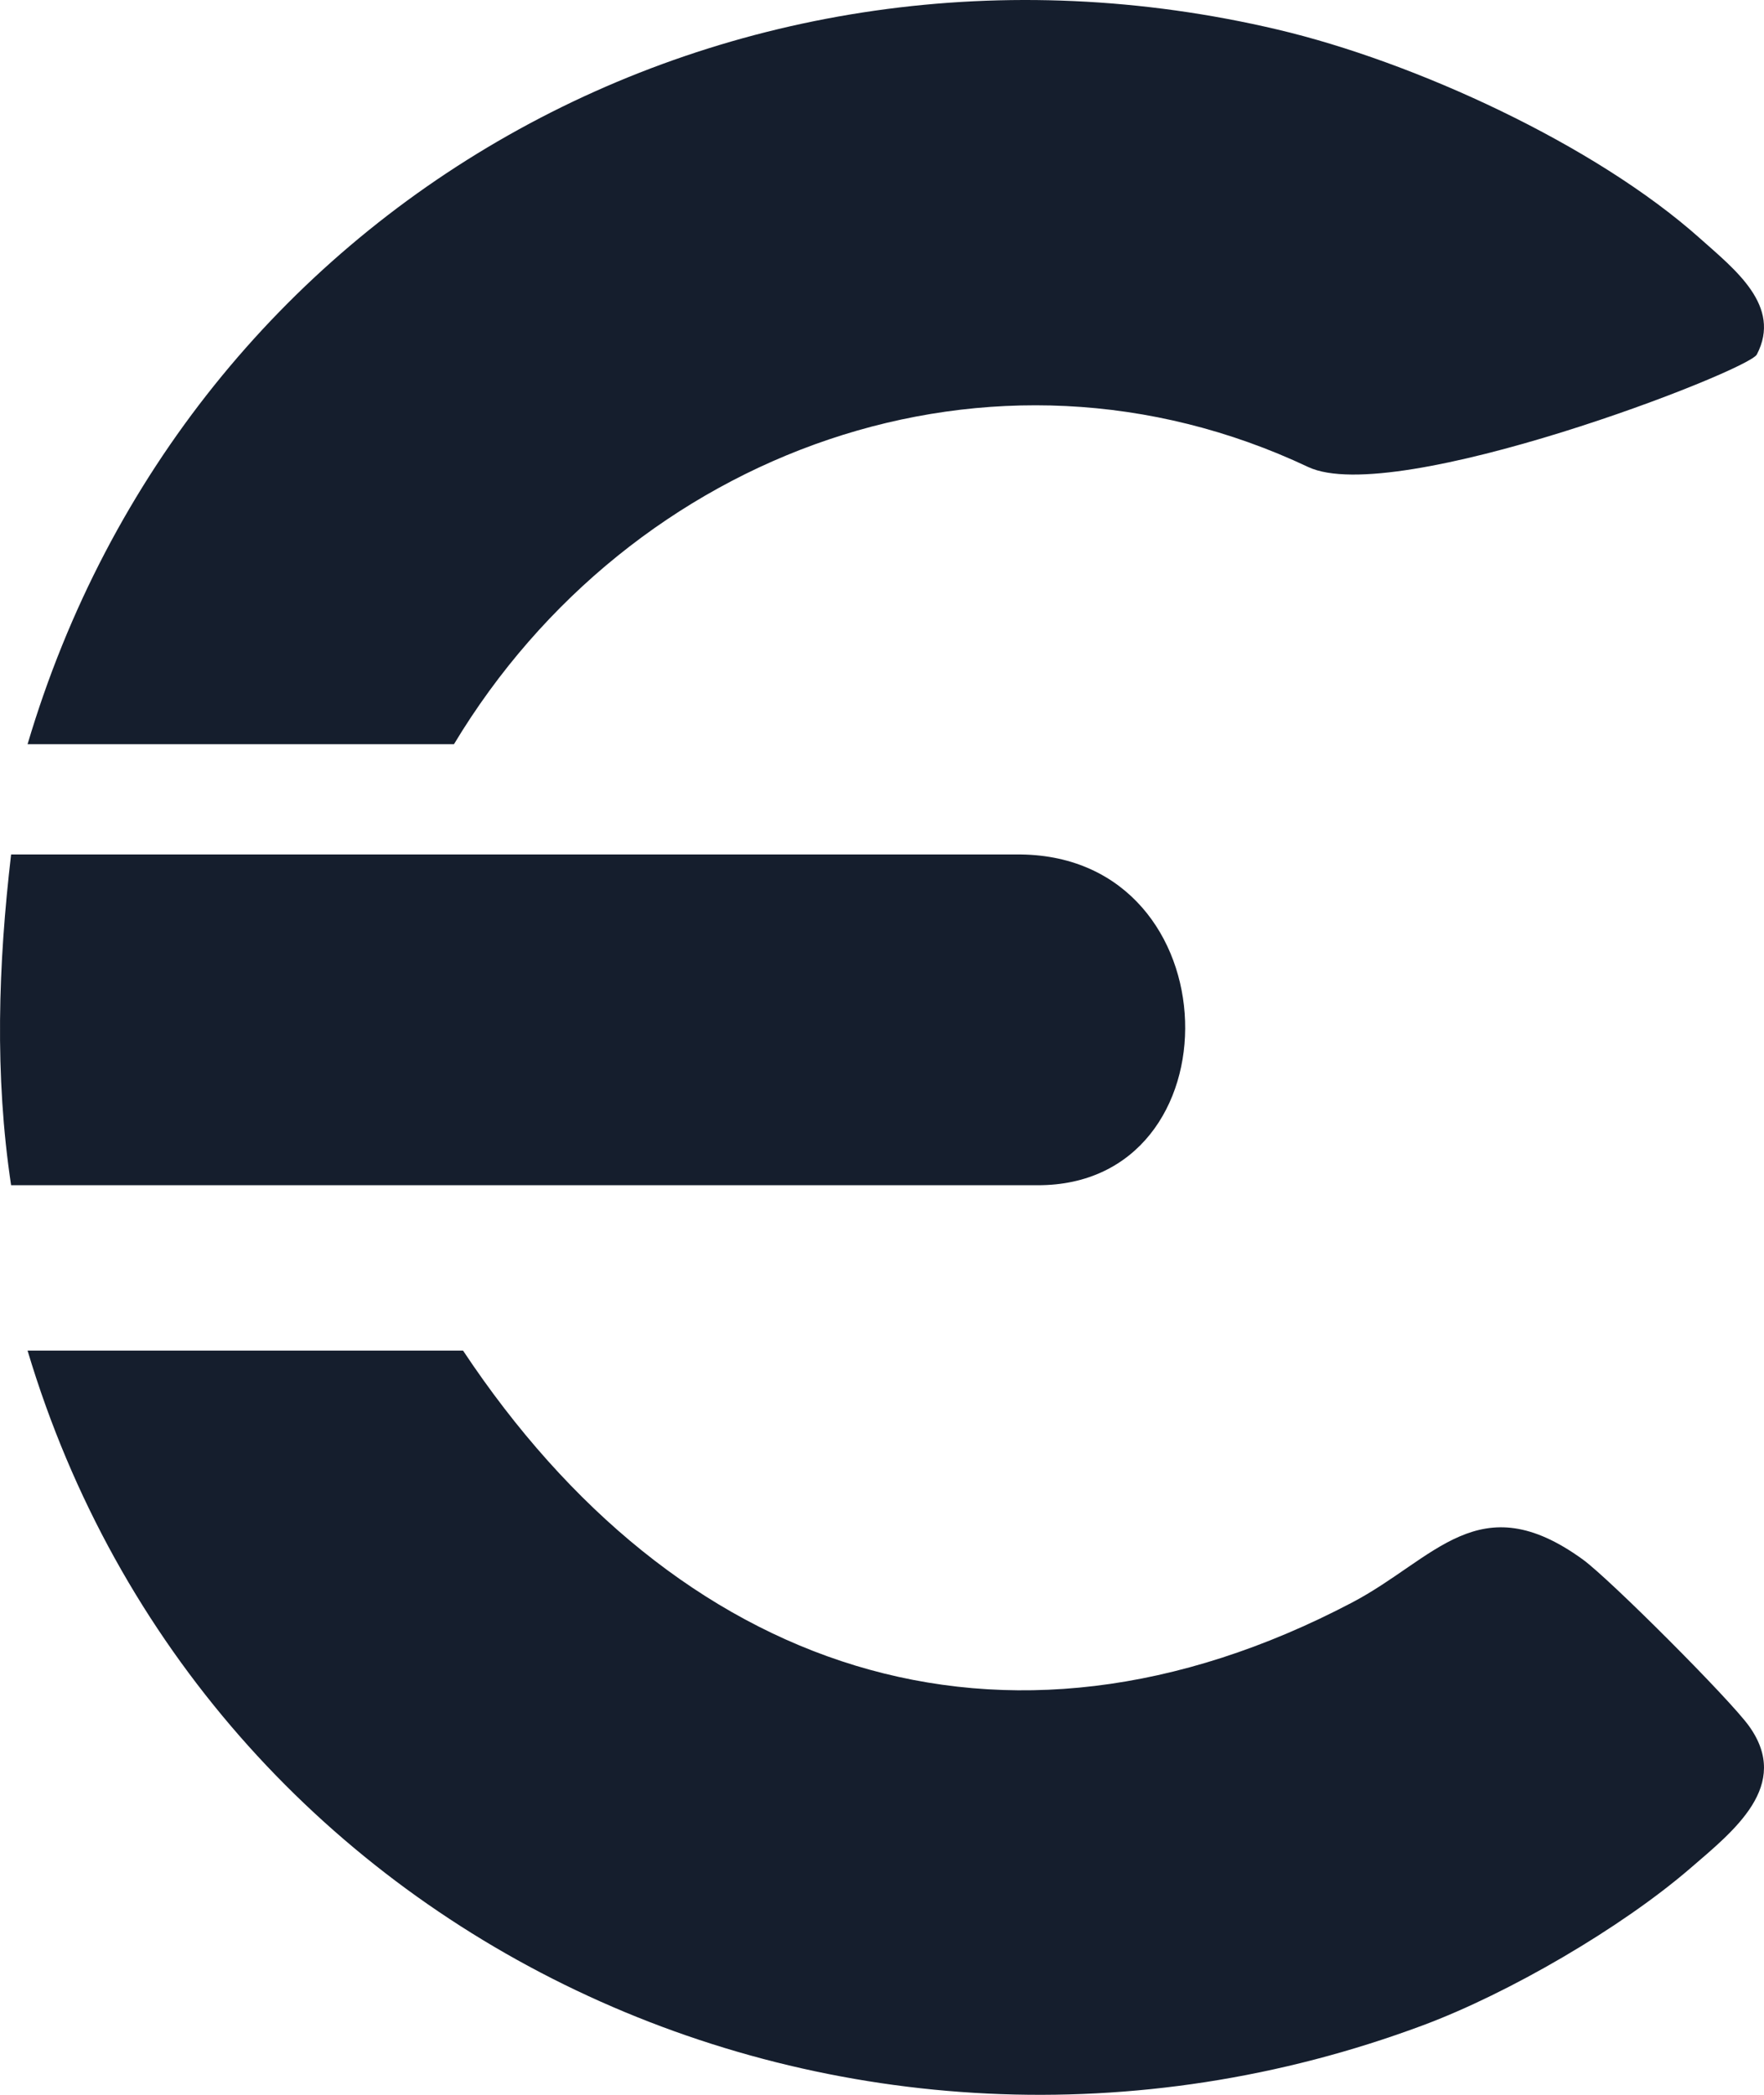
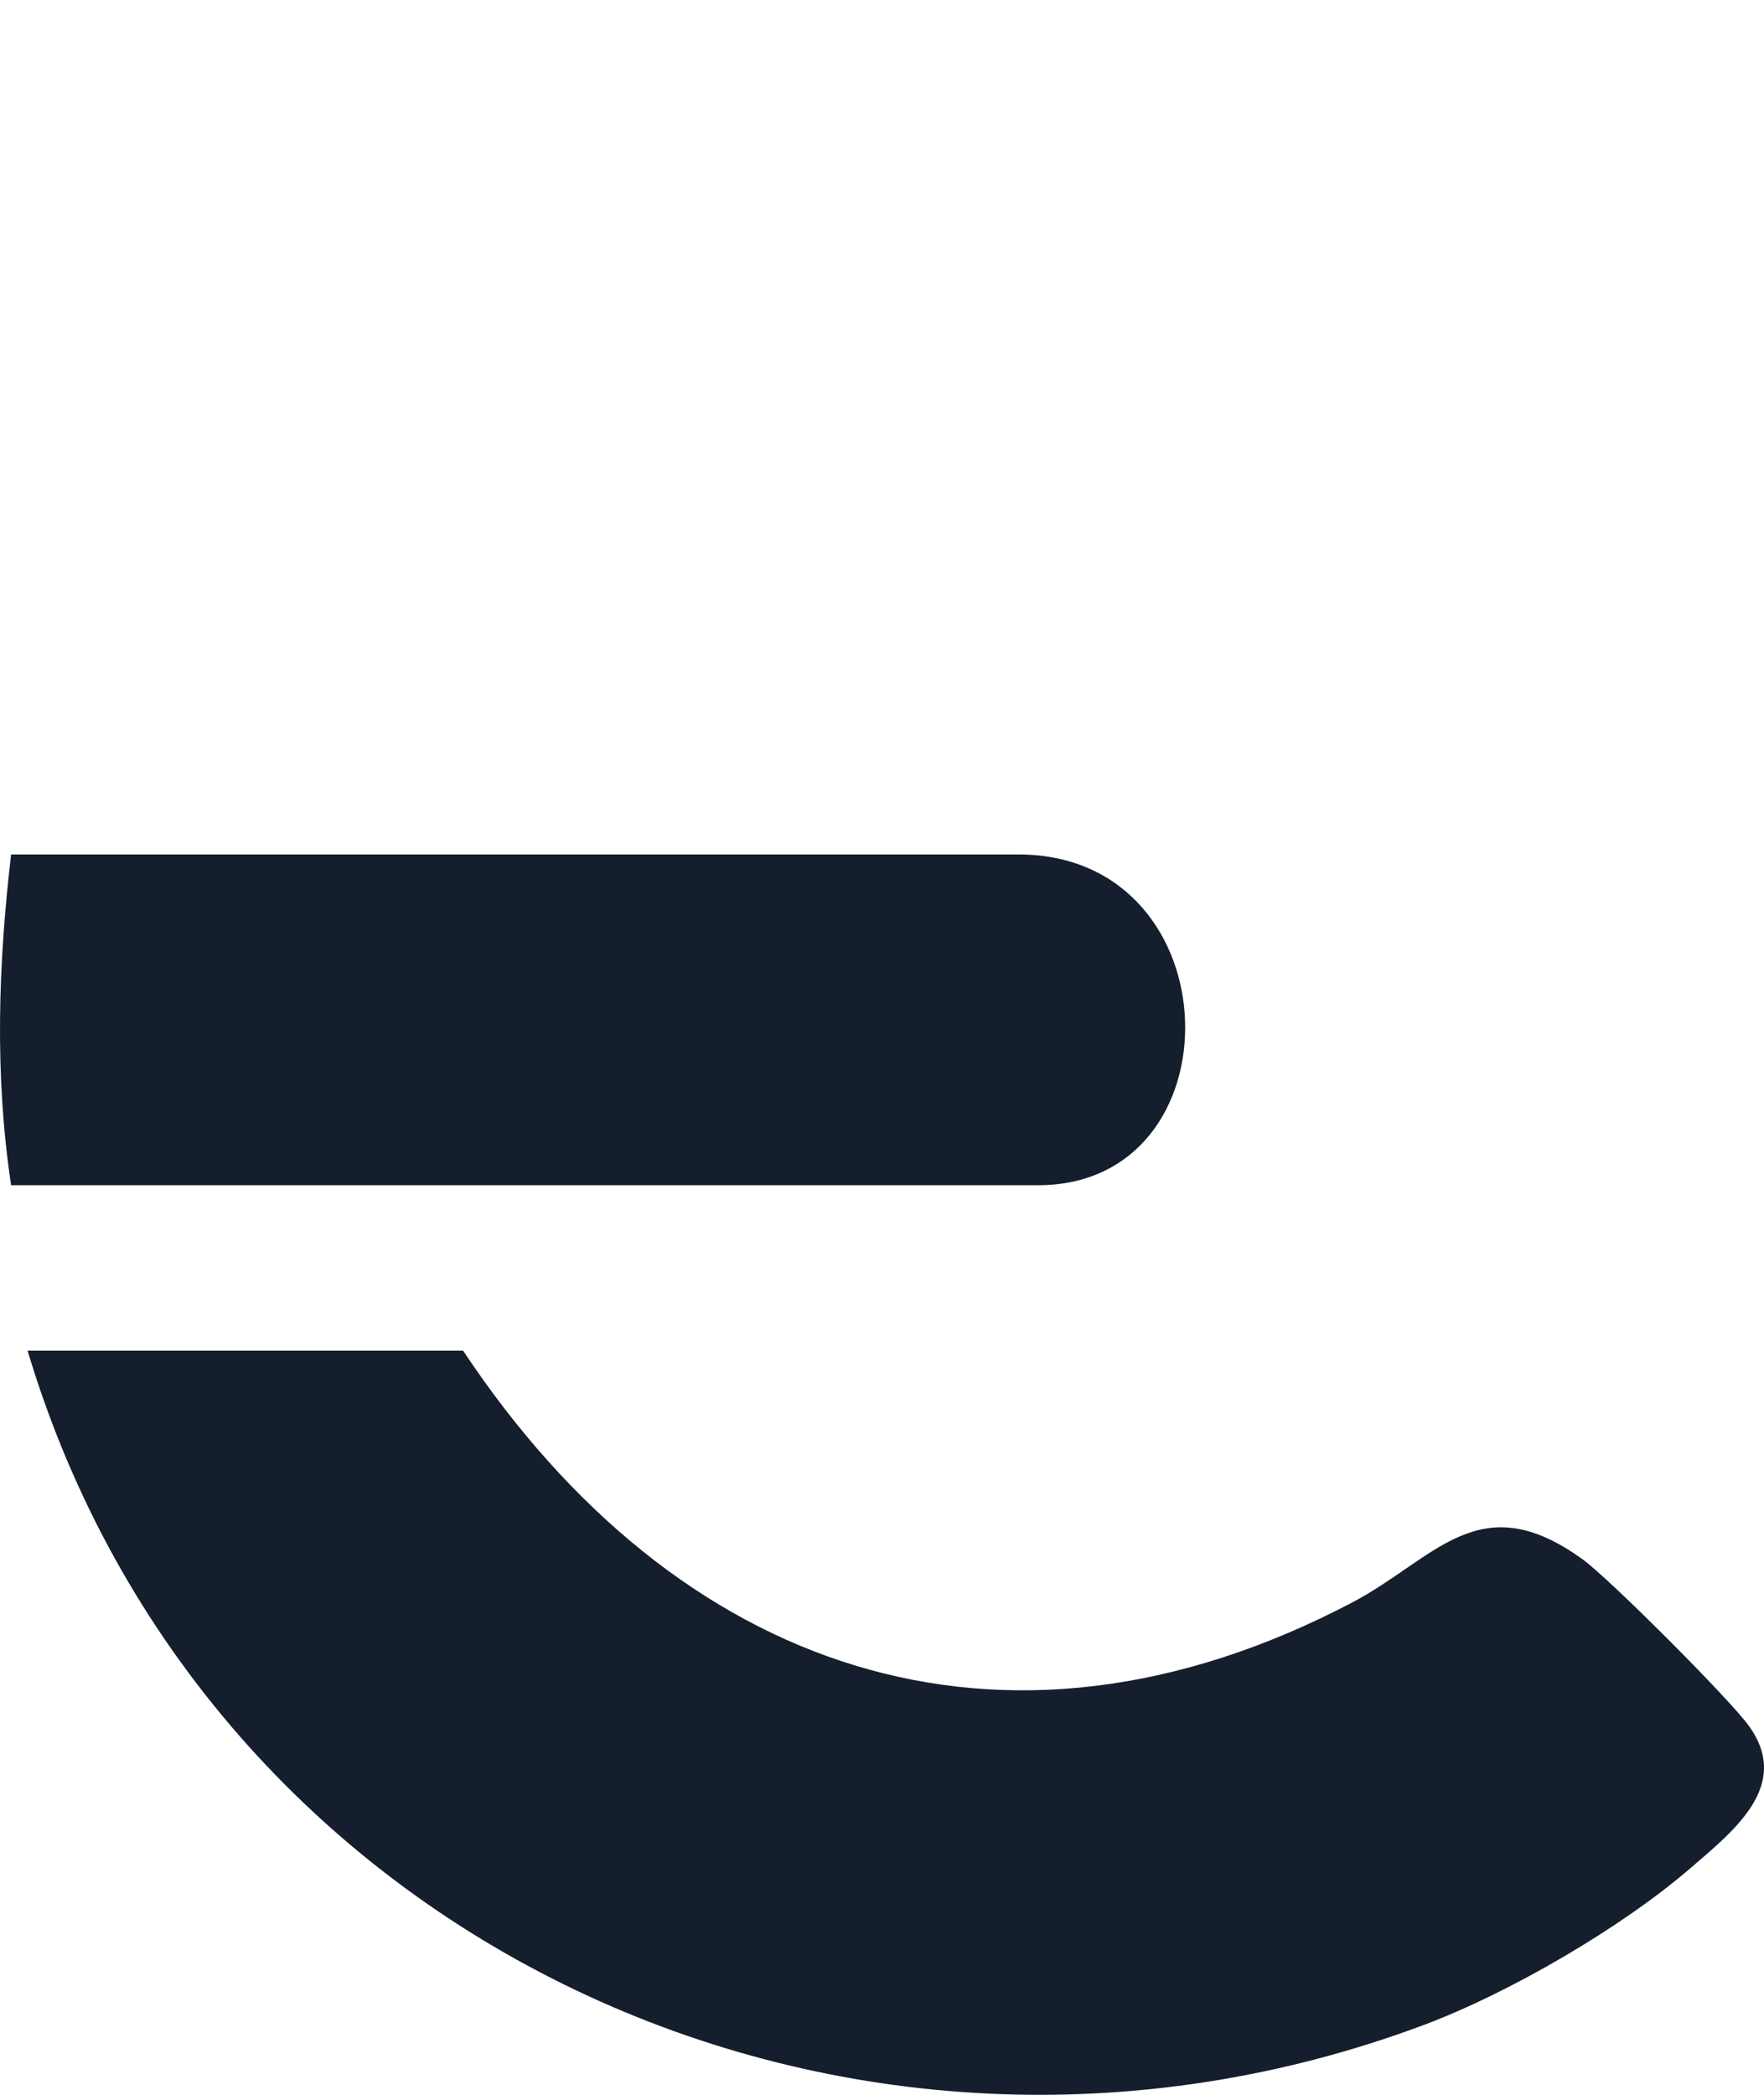
<svg xmlns="http://www.w3.org/2000/svg" width="64" height="76" viewBox="0 0 64 76" fill="none">
  <path d="M1 49H16.8C24.502 60.598 36.314 64.83 49.051 58.142C52.071 56.556 53.662 53.847 57.425 56.577C58.398 57.282 62.761 61.651 63.457 62.622C65.004 64.776 62.912 66.414 61.33 67.778C58.811 69.95 54.742 72.314 51.638 73.473C30.797 81.256 7.43 70.493 1 49Z" fill="#151E2D" />
-   <path d="M1 27C6.84 7.314 26.57 -3.596 46.359 1.074C51.314 2.243 57.858 5.238 61.681 8.652C62.945 9.78 64.658 11.099 63.74 12.861C63.428 13.463 50.603 18.424 47.461 16.942C35.984 11.528 22.879 16.345 16.47 27H1V27Z" fill="#151E2D" />
  <path d="M37.639 43H0.403C-0.199 39.006 -0.065 35.001 0.403 31H37.032C44.788 31.09 44.978 43.025 37.639 43H37.639Z" fill="#151E2D" />
</svg>